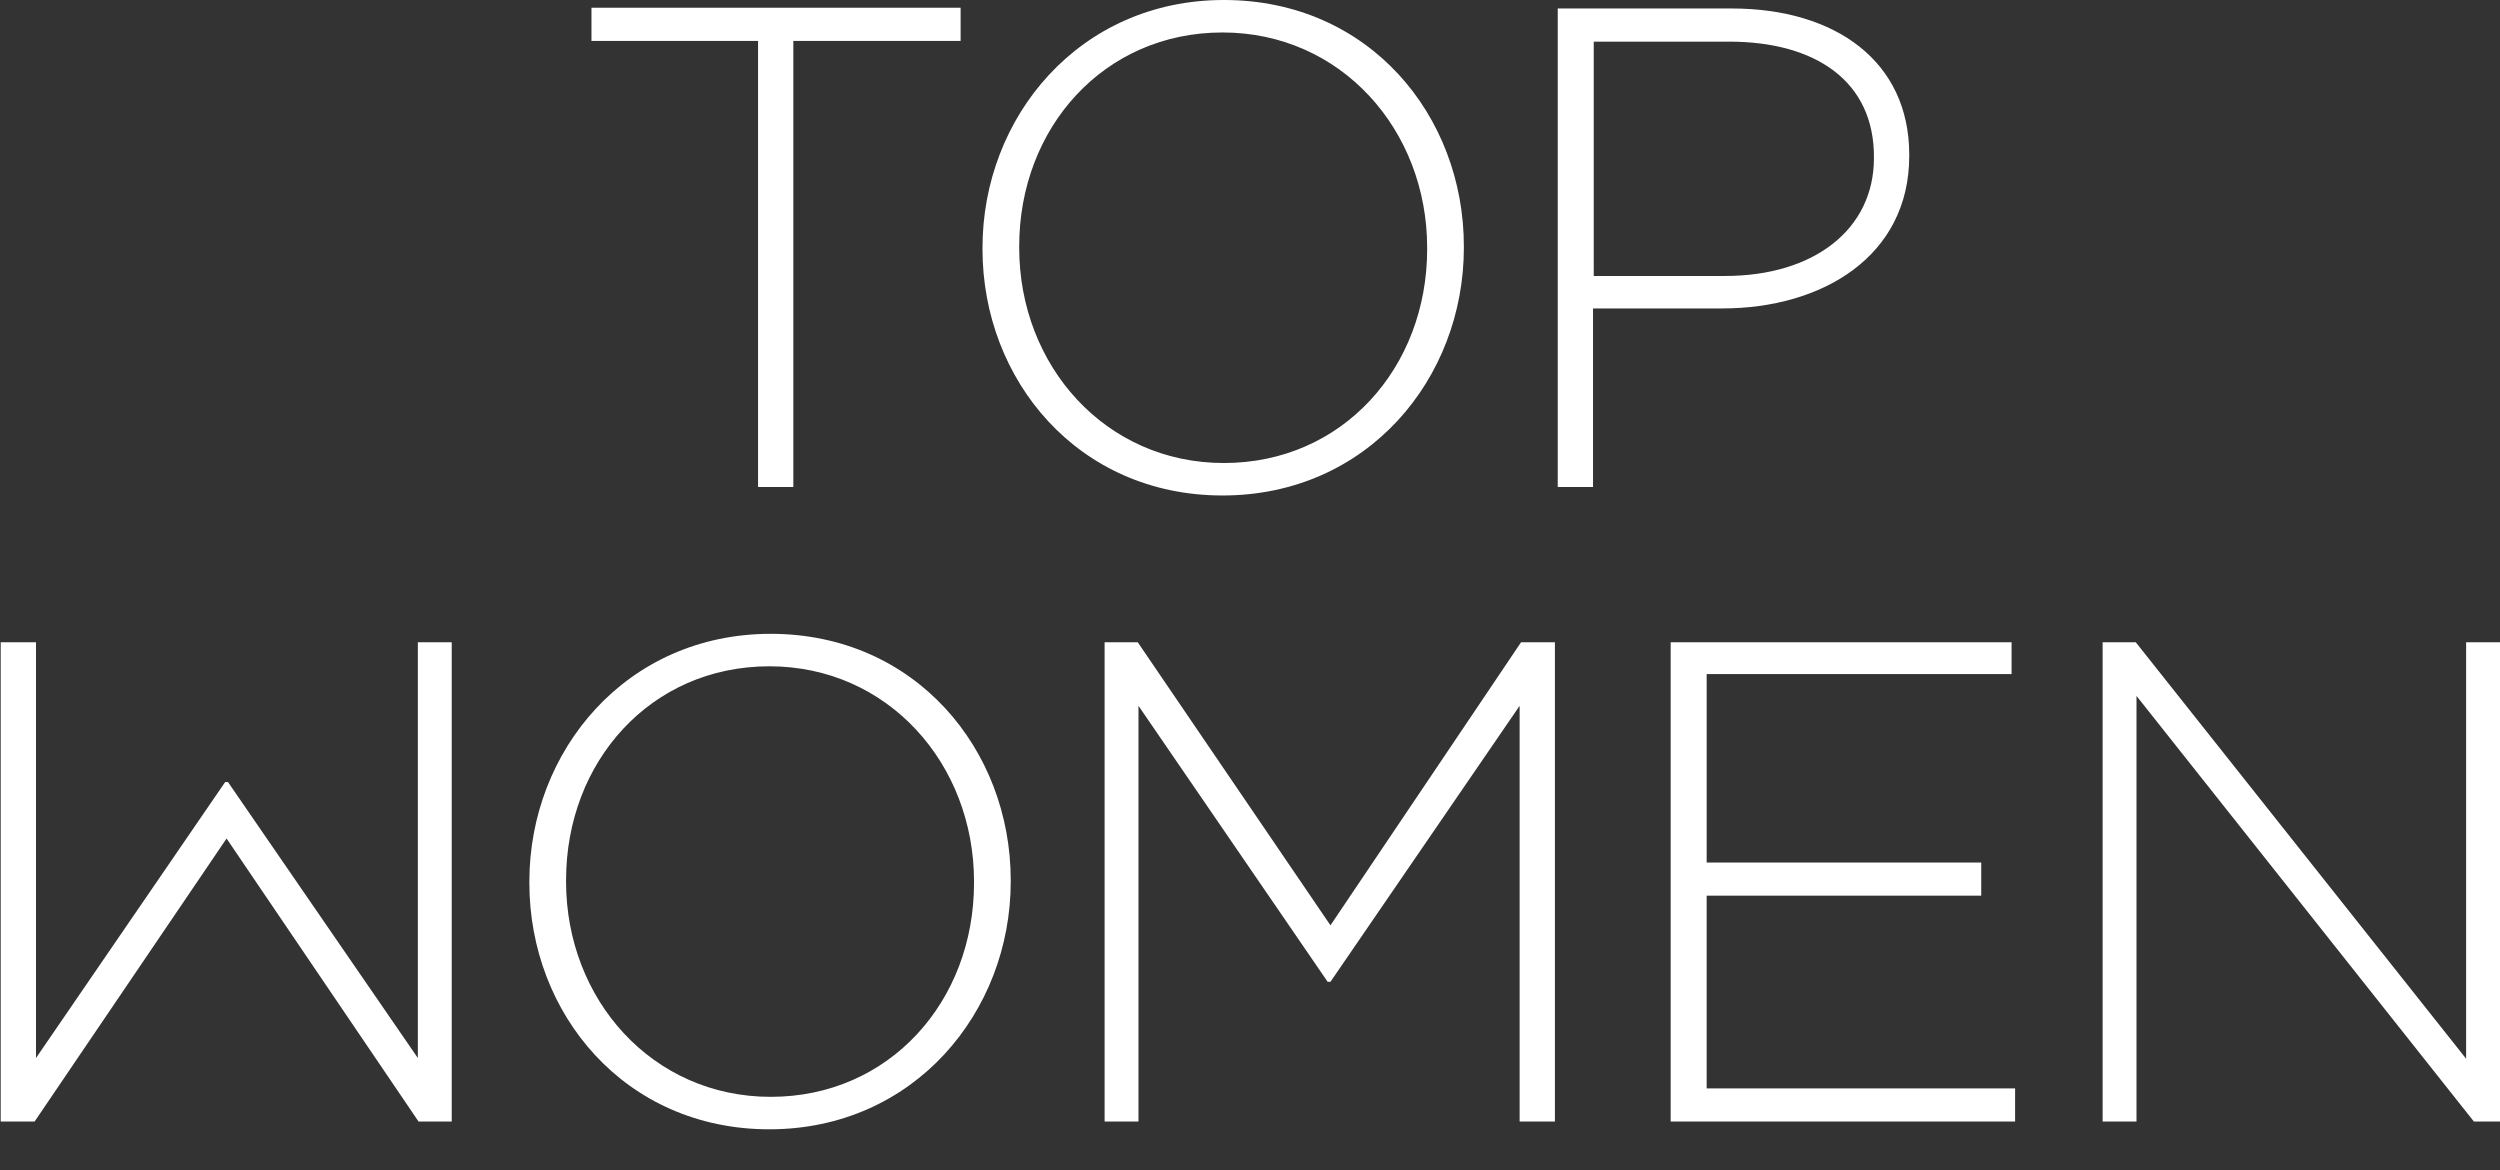
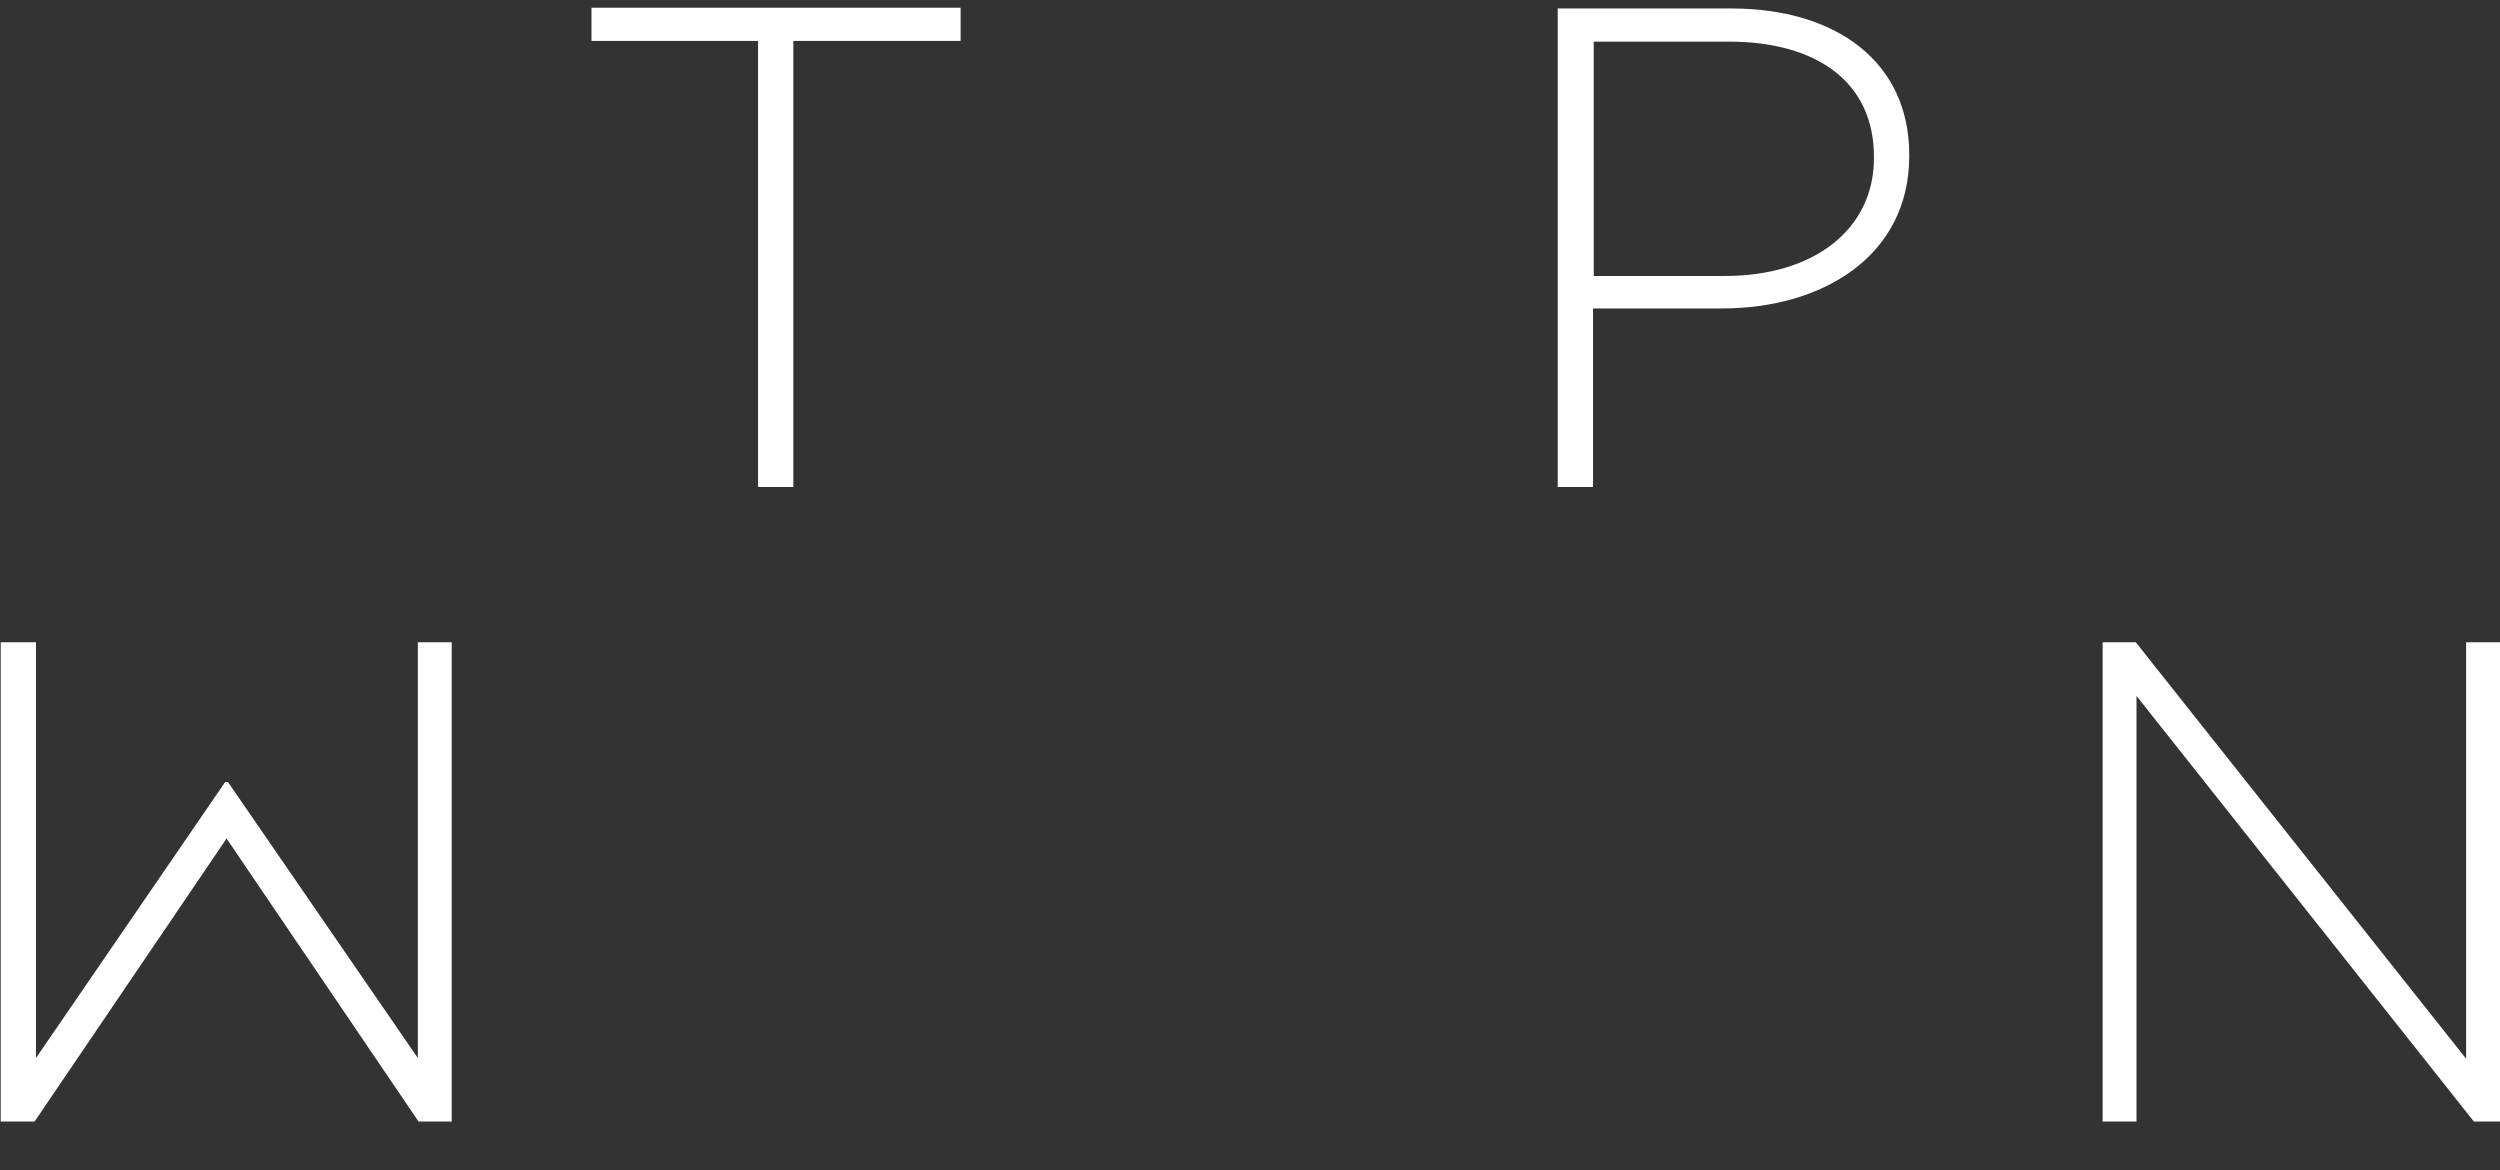
<svg xmlns="http://www.w3.org/2000/svg" version="1.1" id="Layer_1" x="0px" y="0px" viewBox="0 0 354.2 165.8" style="enable-background:new 0 0 354.2 165.8;" xml:space="preserve">
  <rect x="0" y="0" width="354.2" height="165.8" fill="#333333" stroke="none" />
  <style type="text/css">
	.st0{fill:#FFFFFF;}
</style>
  <g>
    <path id="Trazado_10302" class="st0" d="M83.7,5.8h23.7V69h5V5.8h23.7V1.1H83.8v4.7C83.8,5.8,83.7,5.8,83.7,5.8z" />
-     <path id="Trazado_10303" class="st0" d="M173.4,0c-20.5,0-34.2,16.6-34.2,35.1v0.2c0,18.5,13.5,34.9,34,34.9   c20.6,0,34.2-16.6,34.2-35.1v-0.2C207.4,16.4,194,0,173.4,0 M202.2,35.3c0,16.8-12,30.3-28.8,30.3s-29-13.8-29-30.5v-0.2   c0-16.8,12-30.3,28.8-30.3s29,13.8,29,30.5V35.3z" />
    <path id="Trazado_10304" class="st0" d="M245.3,1.2h-24.6V69h5V43.7H244c14.2,0,26.5-7.4,26.5-21.6v-0.2   C270.5,8.8,260.2,1.2,245.3,1.2 M265.5,22.4c0,10.1-8.5,16.7-21.1,16.7h-18.6V5.9H245C257.2,5.9,265.6,11.5,265.5,22.4L265.5,22.4z   " />
-     <path id="Trazado_10305" class="st0" d="M109.2,89.8c-20.5,0-34.2,16.6-34.2,35.1v0.2c0,18.5,13.5,34.9,34,34.9   s34.2-16.6,34.2-35.1v-0.2C143.2,106.2,129.7,89.8,109.2,89.8 M138,125.1c0,16.8-12,30.3-28.8,30.3s-29-13.8-29-30.5v-0.2   c0-16.8,12-30.3,28.8-30.3s29,13.8,29,30.5V125.1z" />
-     <path id="Trazado_10306" class="st0" d="M188.5,131.1L161.2,91h-4.7v67.9h4.8V100l26.8,39.1h0.4l26.8-39.1v58.9h5V91h-4.8   L188.5,131.1z" />
    <path id="Trazado_10307" class="st0" d="M59.2,149.9l-26.9-39.1h-0.4L5.1,149.9V91h-5v67.9h4.8l27.2-40.1l27.2,40.1H64V91h-4.8   V149.9z" />
-     <path id="Trazado_10308" class="st0" d="M241.8,126.9h38.9v-4.7h-38.9V95.5H285V91h-48.3v67.9h48.8v-4.7h-43.7V126.9z" />
    <path id="Trazado_10309" class="st0" d="M349.4,91v59l-46.8-59h-4.7v67.9h4.8V98.6l47.8,60.3h3.8V91H349.4z" />
  </g>
</svg>